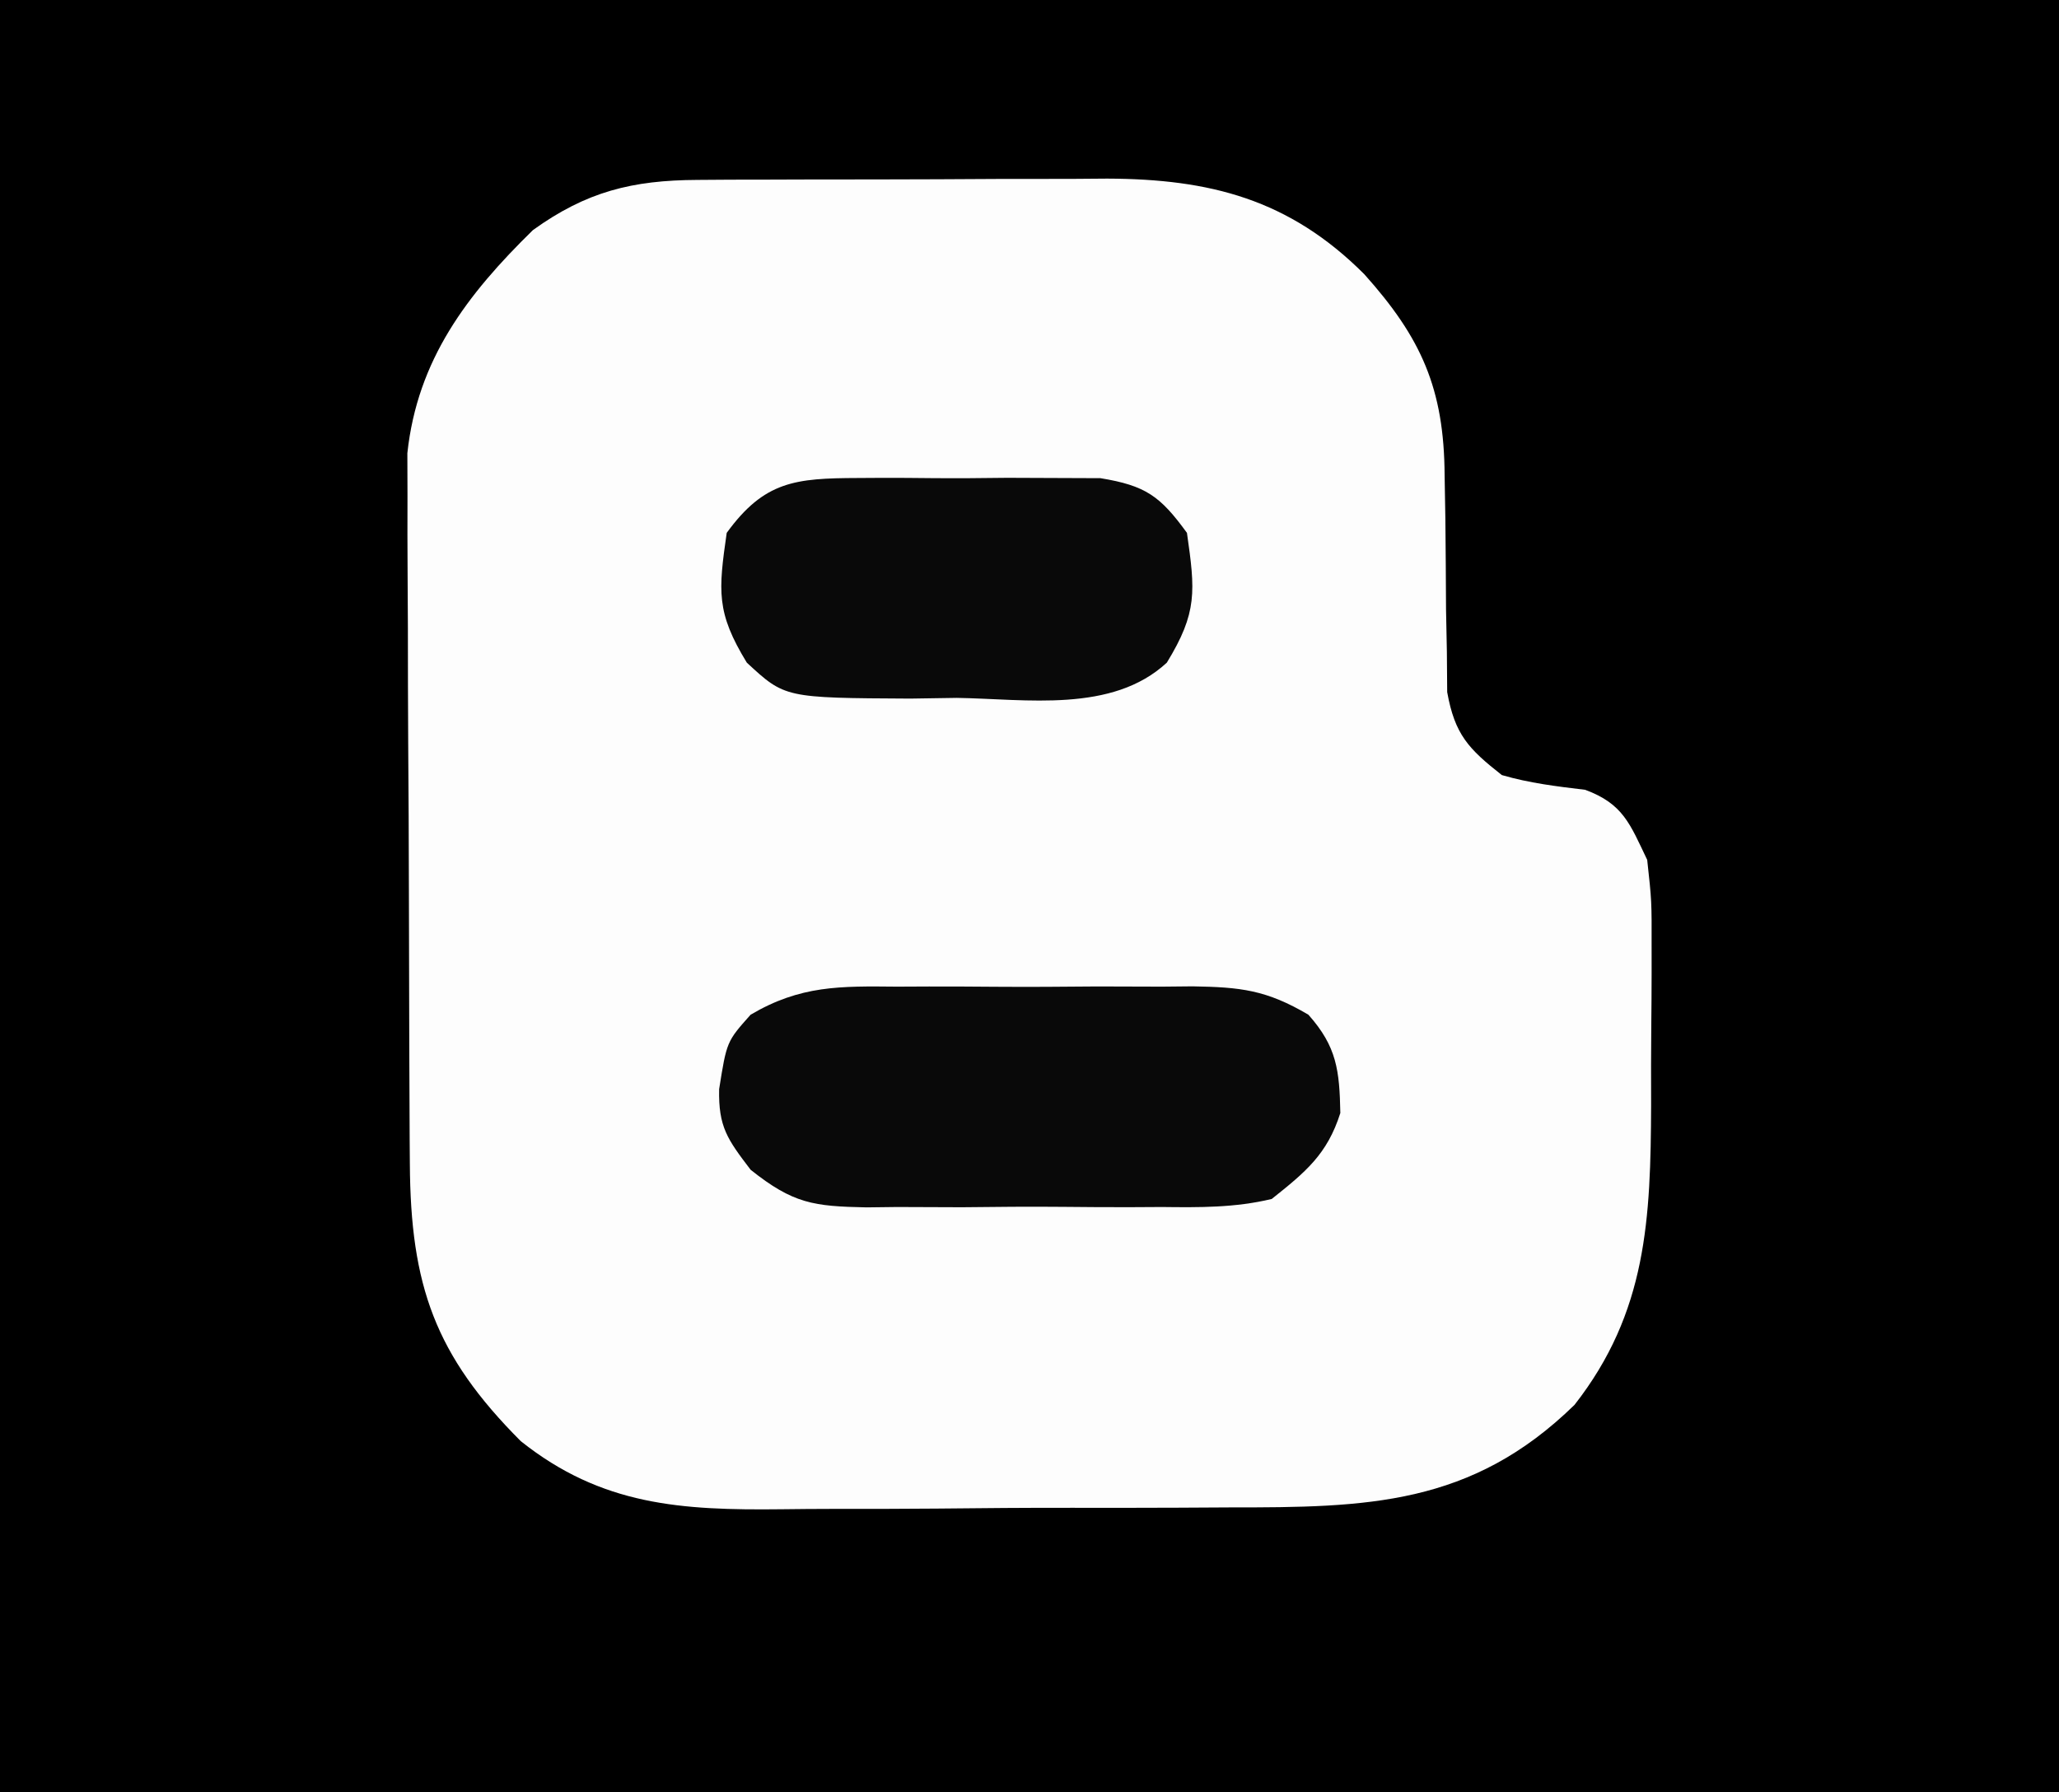
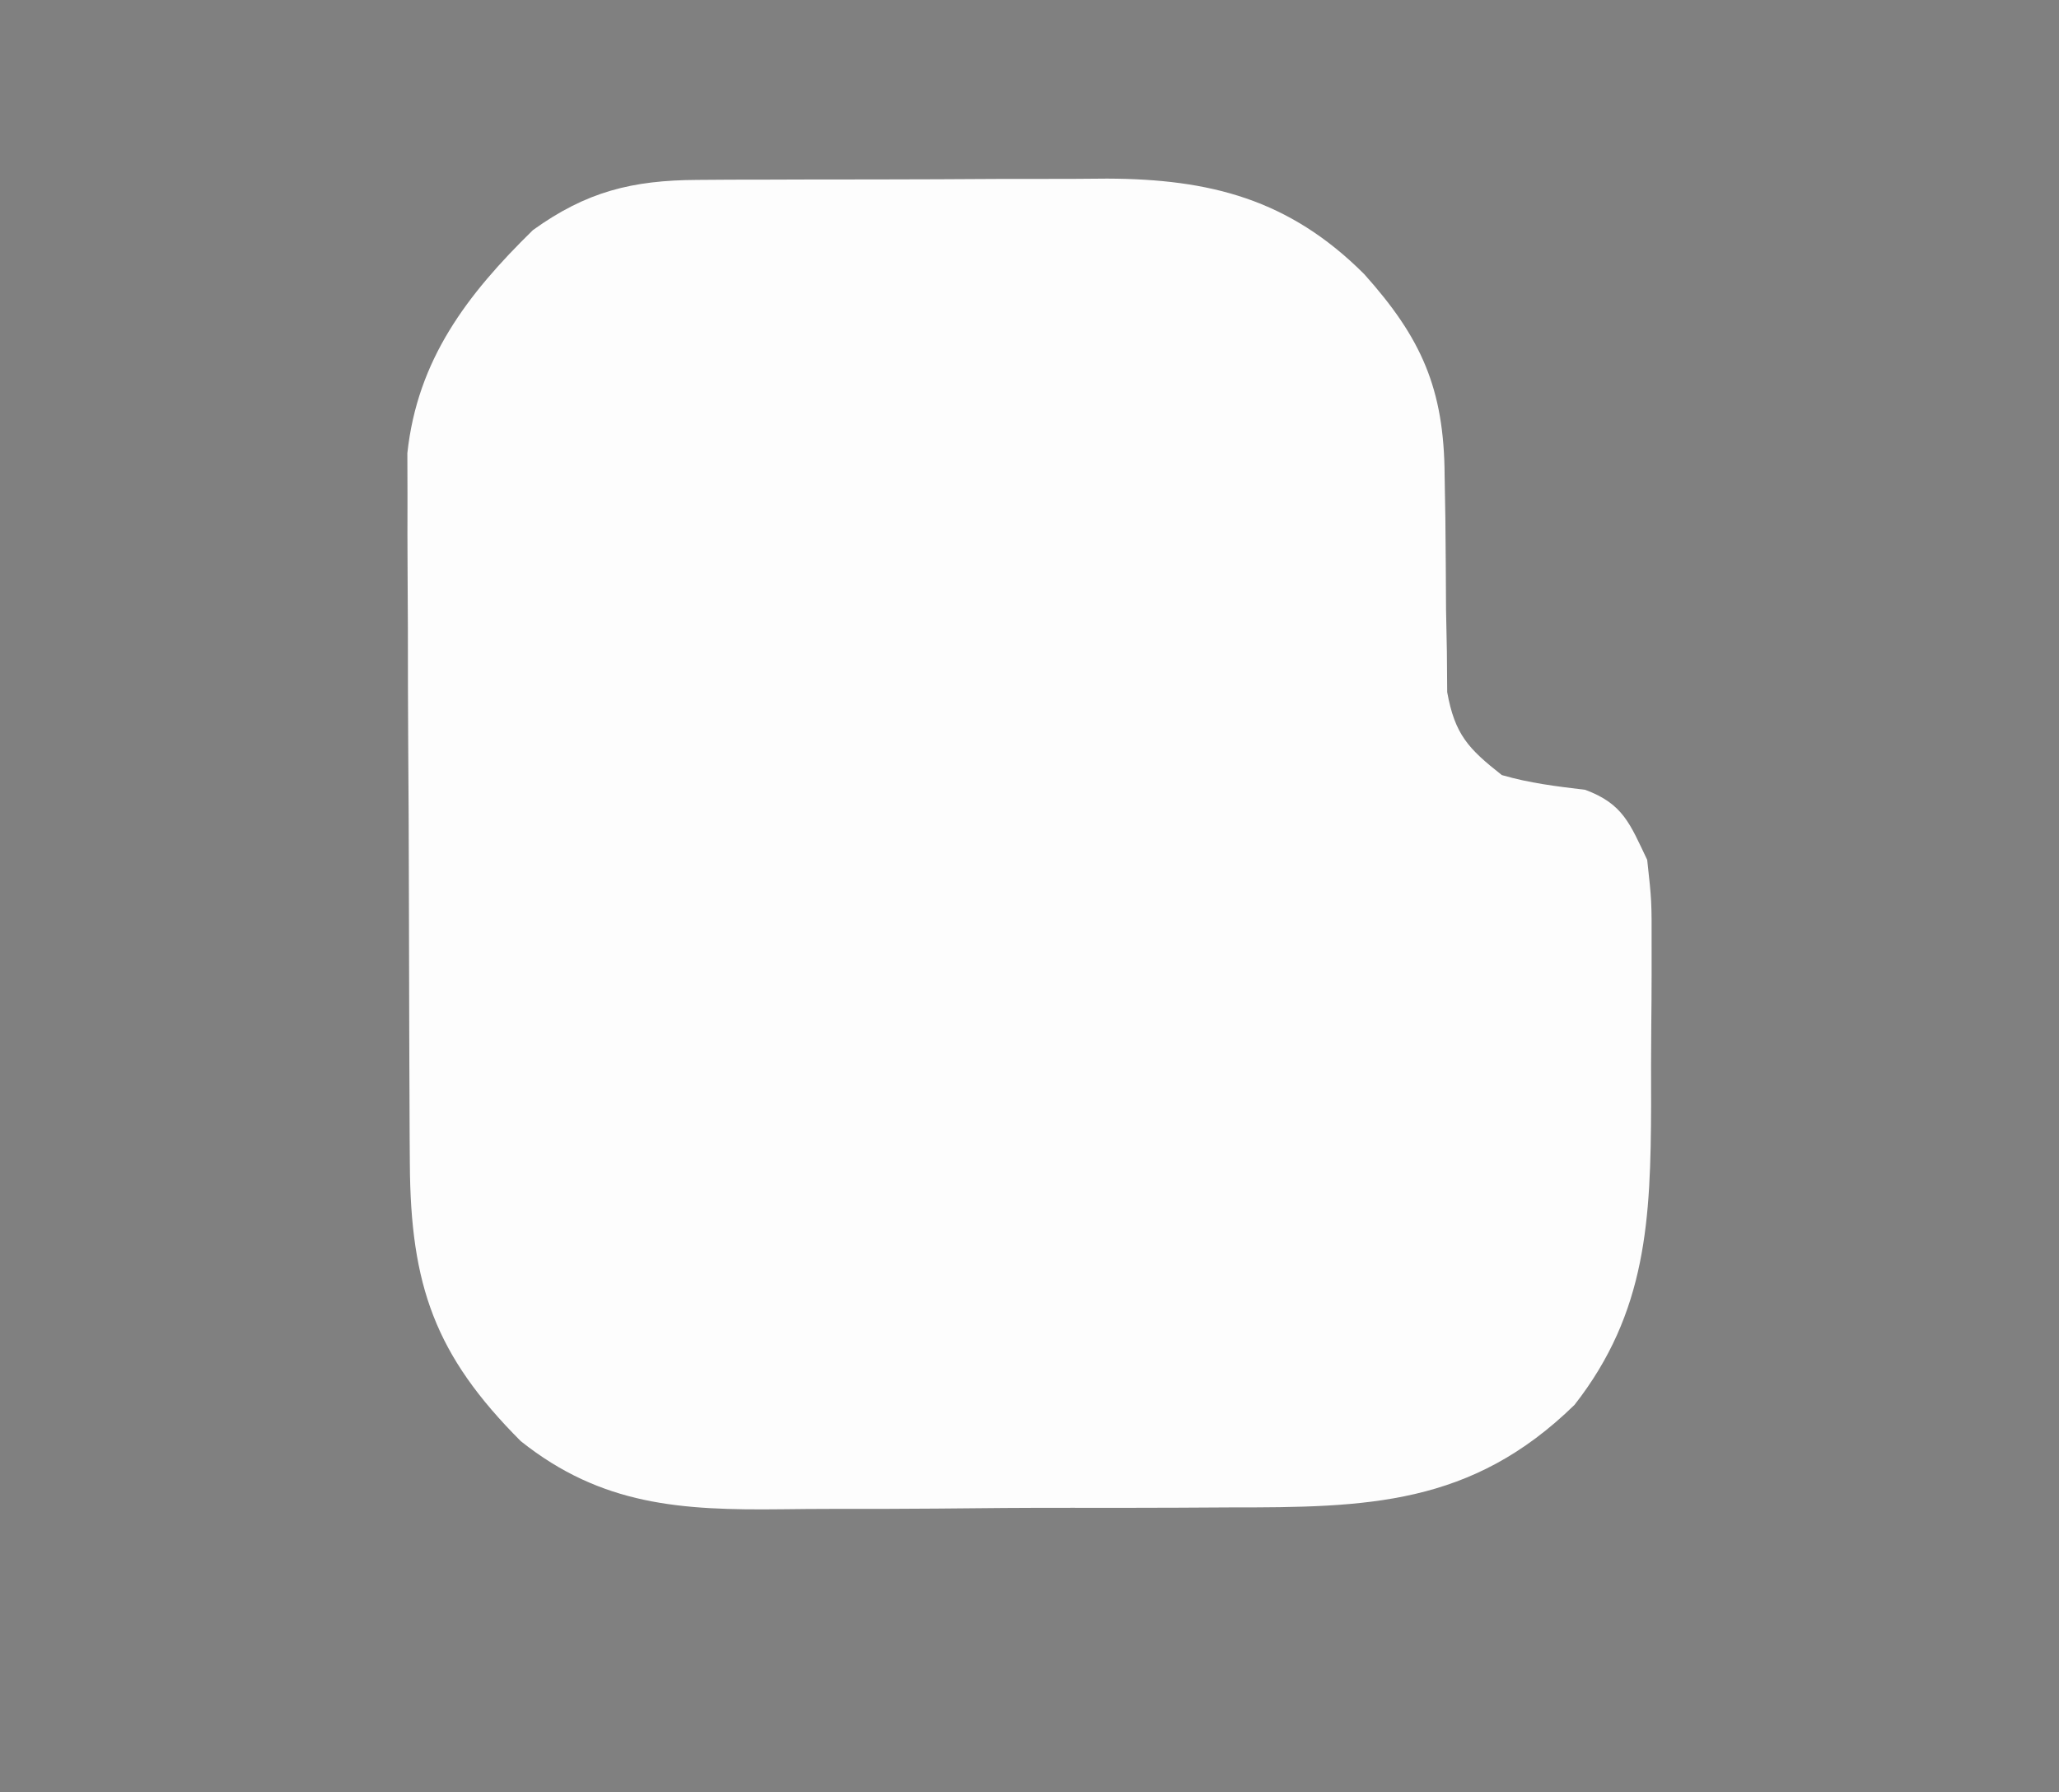
<svg xmlns="http://www.w3.org/2000/svg" version="1.1" width="170" height="148">
  <rect width="100%" height="100%" fill="#808080" stroke="none" />
-   <path d="M0 0 C56.1 0 112.2 0 170 0 C170 48.84 170 97.68 170 148 C113.9 148 57.8 148 0 148 C0 99.16 0 50.32 0 0 Z " fill="#000000" transform="translate(0,0)" />
  <path d="M0 0 C0.901 -0.006 1.803 -0.013 2.731 -0.019 C3.698 -0.02 4.665 -0.022 5.661 -0.023 C6.662 -0.026 7.663 -0.029 8.694 -0.033 C10.811 -0.038 12.927 -0.04 15.044 -0.04 C18.274 -0.042 21.504 -0.06 24.735 -0.079 C26.793 -0.082 28.852 -0.084 30.911 -0.085 C31.873 -0.092 32.836 -0.1 33.828 -0.107 C42.304 -0.078 48.857 1.583 55.059 7.786 C59.763 13.038 61.652 17.23 61.692 24.399 C61.713 25.583 61.733 26.767 61.754 27.987 C61.78 30.471 61.799 32.956 61.809 35.44 C61.832 36.623 61.855 37.806 61.879 39.024 C61.888 40.103 61.896 41.181 61.904 42.292 C62.536 45.798 63.654 46.97 66.418 49.145 C68.727 49.813 70.915 50.075 73.297 50.36 C76.431 51.52 76.992 53.165 78.418 56.145 C78.791 59.539 78.791 59.539 78.782 63.387 C78.782 64.417 78.782 64.417 78.783 65.468 C78.781 66.915 78.771 68.363 78.755 69.81 C78.731 72.007 78.734 74.202 78.741 76.399 C78.704 85.762 78.406 93.494 72.418 101.145 C63.893 109.477 55.276 109.621 43.954 109.614 C42.552 109.621 41.15 109.629 39.748 109.637 C36.82 109.65 33.893 109.652 30.966 109.646 C27.235 109.64 23.507 109.671 19.777 109.711 C16.885 109.737 13.993 109.74 11.1 109.736 C9.726 109.738 8.352 109.748 6.978 109.766 C-1.334 109.862 -7.908 109.461 -14.582 104.145 C-21.666 97.053 -23.685 91.292 -23.743 81.241 C-23.748 80.579 -23.753 79.916 -23.758 79.233 C-23.772 77.059 -23.779 74.886 -23.785 72.712 C-23.787 71.965 -23.79 71.218 -23.793 70.448 C-23.808 66.498 -23.817 62.547 -23.822 58.597 C-23.827 54.531 -23.851 50.465 -23.88 46.399 C-23.898 43.258 -23.904 40.117 -23.905 36.976 C-23.908 35.478 -23.916 33.979 -23.929 32.481 C-23.946 30.38 -23.944 28.28 -23.938 26.179 C-23.942 24.987 -23.945 23.794 -23.949 22.566 C-23.119 14.839 -19.017 9.461 -13.582 4.145 C-9.169 0.964 -5.378 0.026 0 0 Z " fill="#FDFDFD" transform="translate(57.582,14.855)" />
-   <path d="M0 0 C0.869 -0.004 1.738 -0.008 2.633 -0.012 C4.465 -0.014 6.298 -0.007 8.13 0.01 C10.929 0.031 13.725 0.01 16.523 -0.016 C18.307 -0.013 20.091 -0.008 21.875 0 C23.125 -0.012 23.125 -0.012 24.401 -0.025 C28.358 0.039 30.488 0.266 33.965 2.318 C36.322 4.962 36.532 6.931 36.602 10.434 C35.519 13.852 33.726 15.309 30.938 17.531 C27.914 18.26 24.974 18.233 21.875 18.195 C20.572 18.202 20.572 18.202 19.242 18.21 C17.41 18.213 15.577 18.204 13.745 18.183 C10.946 18.156 8.151 18.183 5.352 18.215 C3.568 18.212 1.784 18.205 0 18.195 C-1.25 18.21 -1.25 18.21 -2.526 18.226 C-6.883 18.138 -8.563 17.929 -12.087 15.121 C-14.013 12.596 -14.749 11.577 -14.688 8.469 C-14.062 4.531 -14.062 4.531 -12.09 2.318 C-7.971 -0.113 -4.701 -0.046 0 0 Z " fill="#090909" transform="translate(74.062,81.469)" />
-   <path d="M0 0 C0.651 -0.004 1.301 -0.008 1.972 -0.012 C3.344 -0.014 4.715 -0.007 6.087 0.01 C8.182 0.031 10.273 0.01 12.367 -0.016 C13.703 -0.013 15.039 -0.008 16.375 0 C17.585 0.005 18.796 0.009 20.043 0.014 C23.785 0.63 24.977 1.491 27.188 4.531 C27.874 9.337 28.065 11.096 25.527 15.246 C21.008 19.434 13.913 18.243 8.188 18.156 C6.281 18.185 6.281 18.185 4.336 18.215 C-6.007 18.16 -6.007 18.16 -9.152 15.246 C-11.69 11.096 -11.499 9.337 -10.812 4.531 C-7.7 0.252 -5.138 0.019 0 0 Z " fill="#090909" transform="translate(70.812,39.469)" />
</svg>